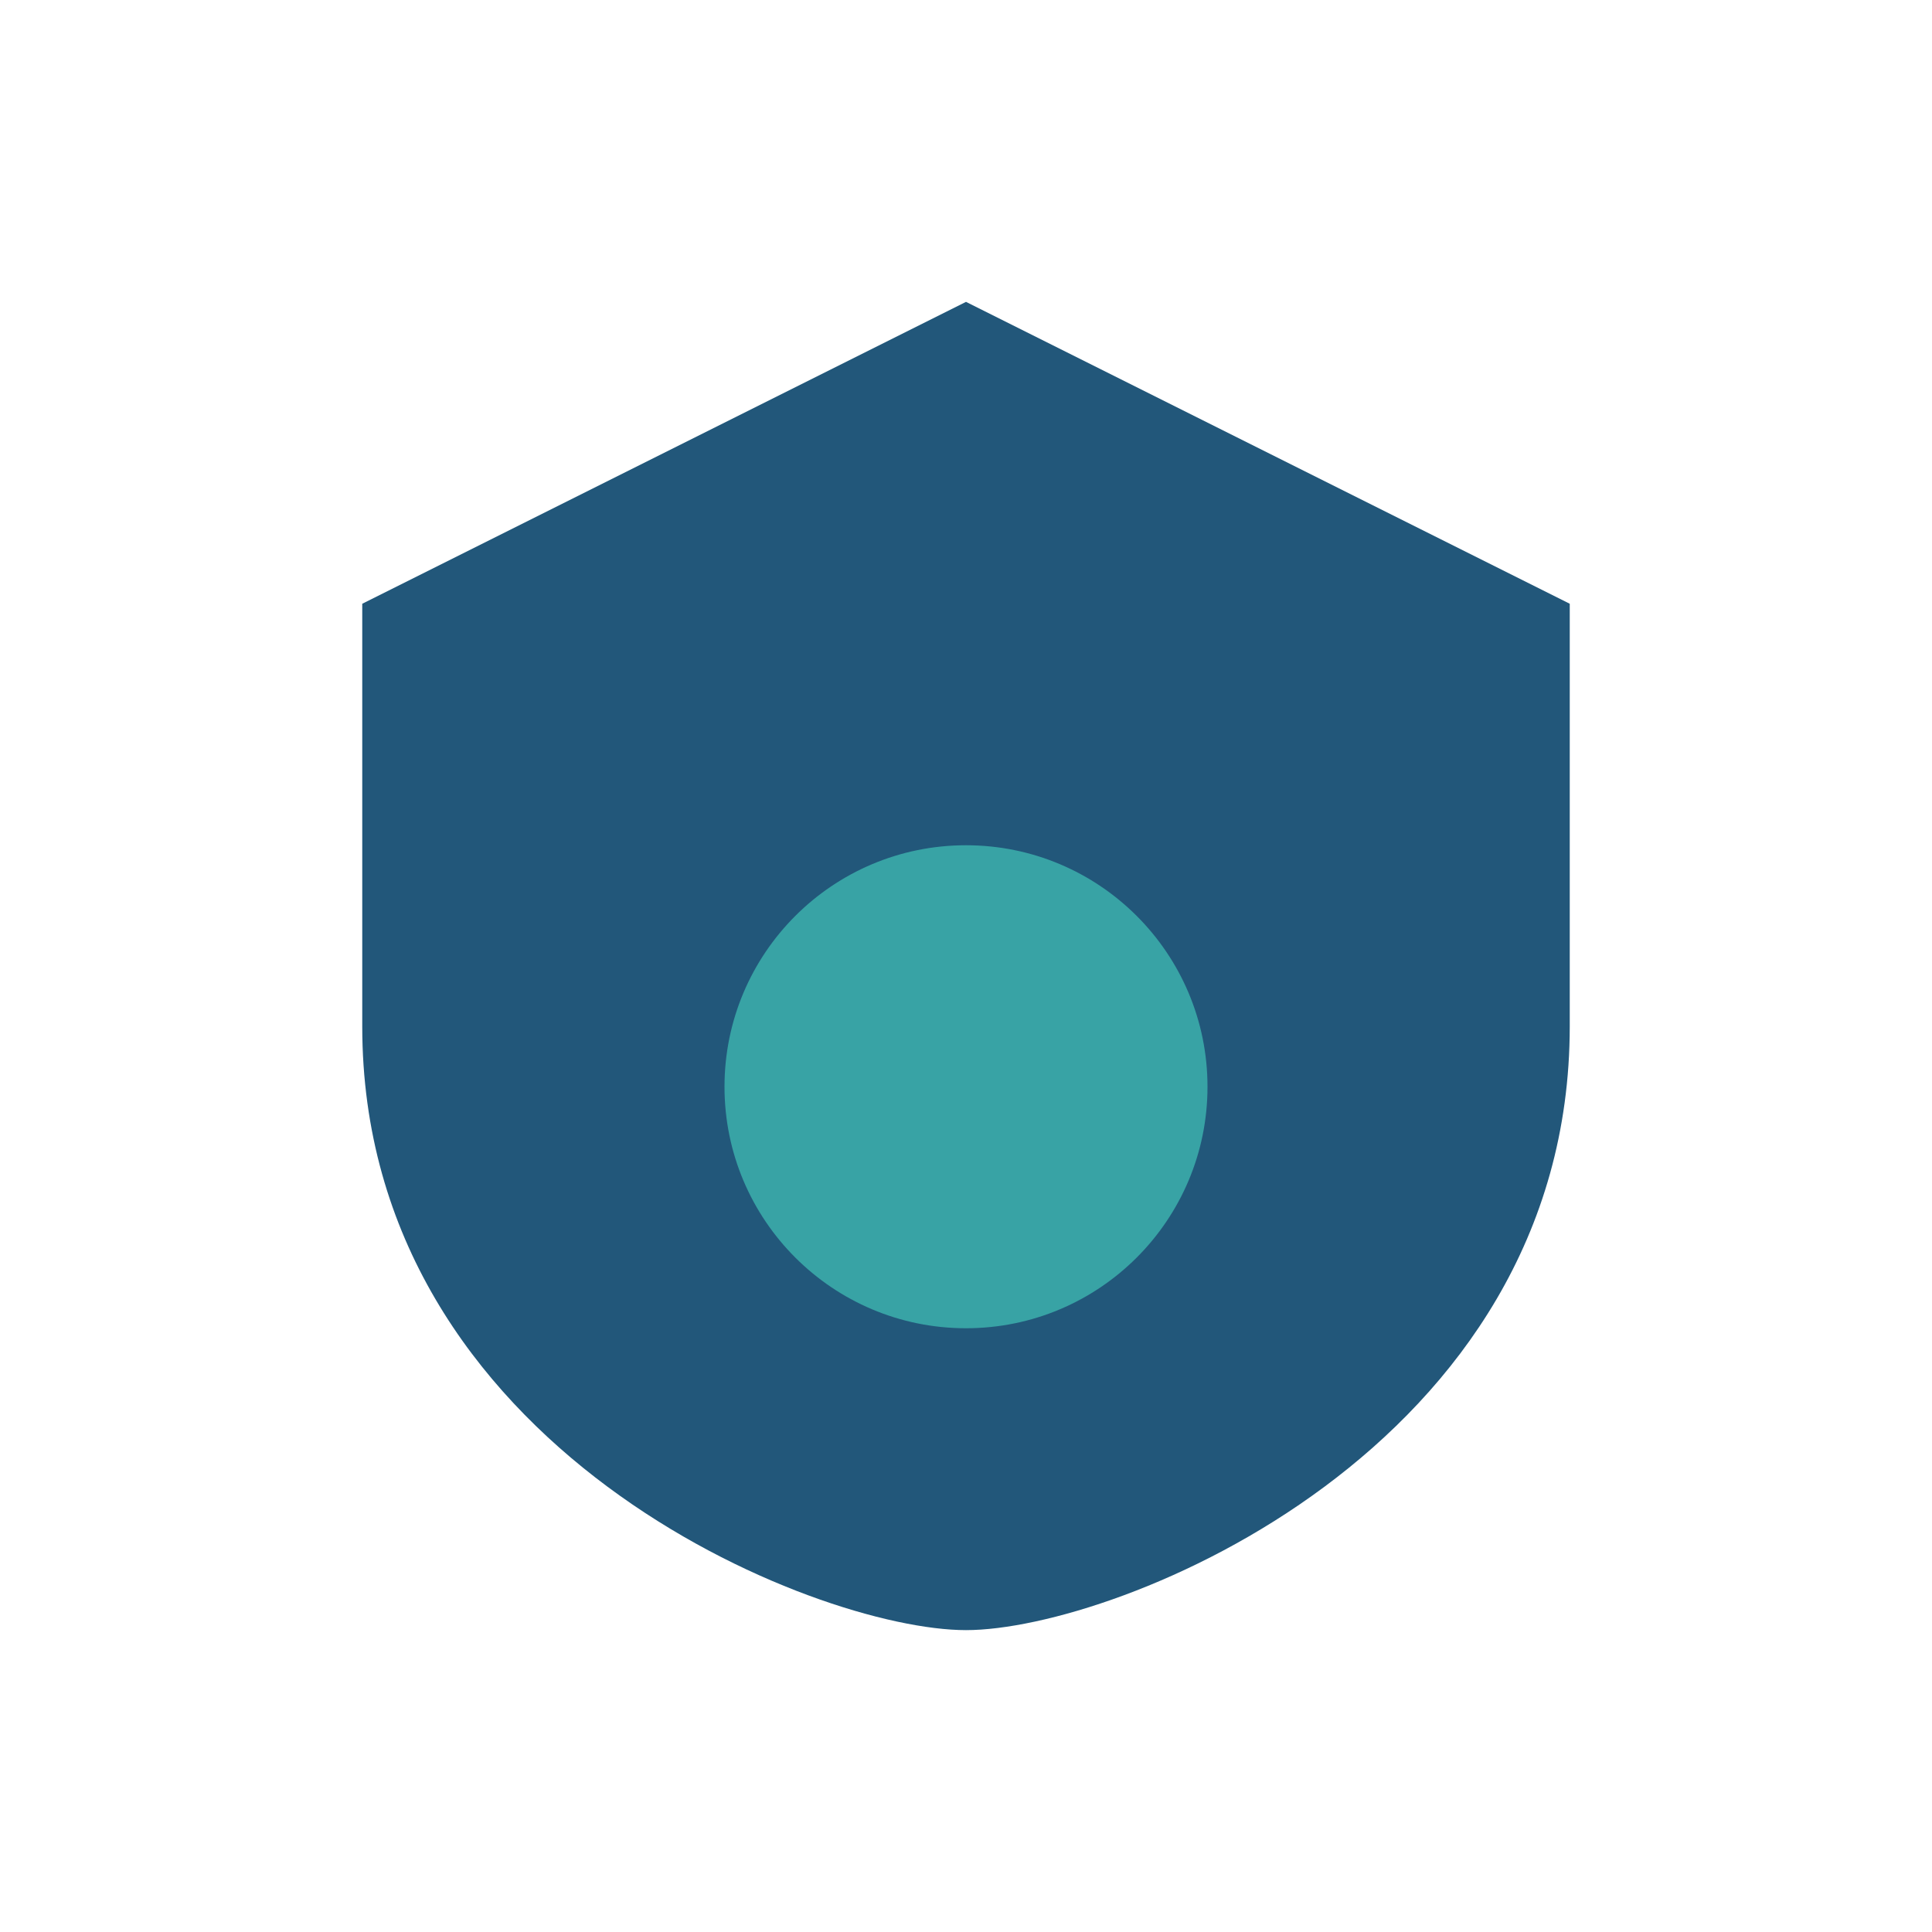
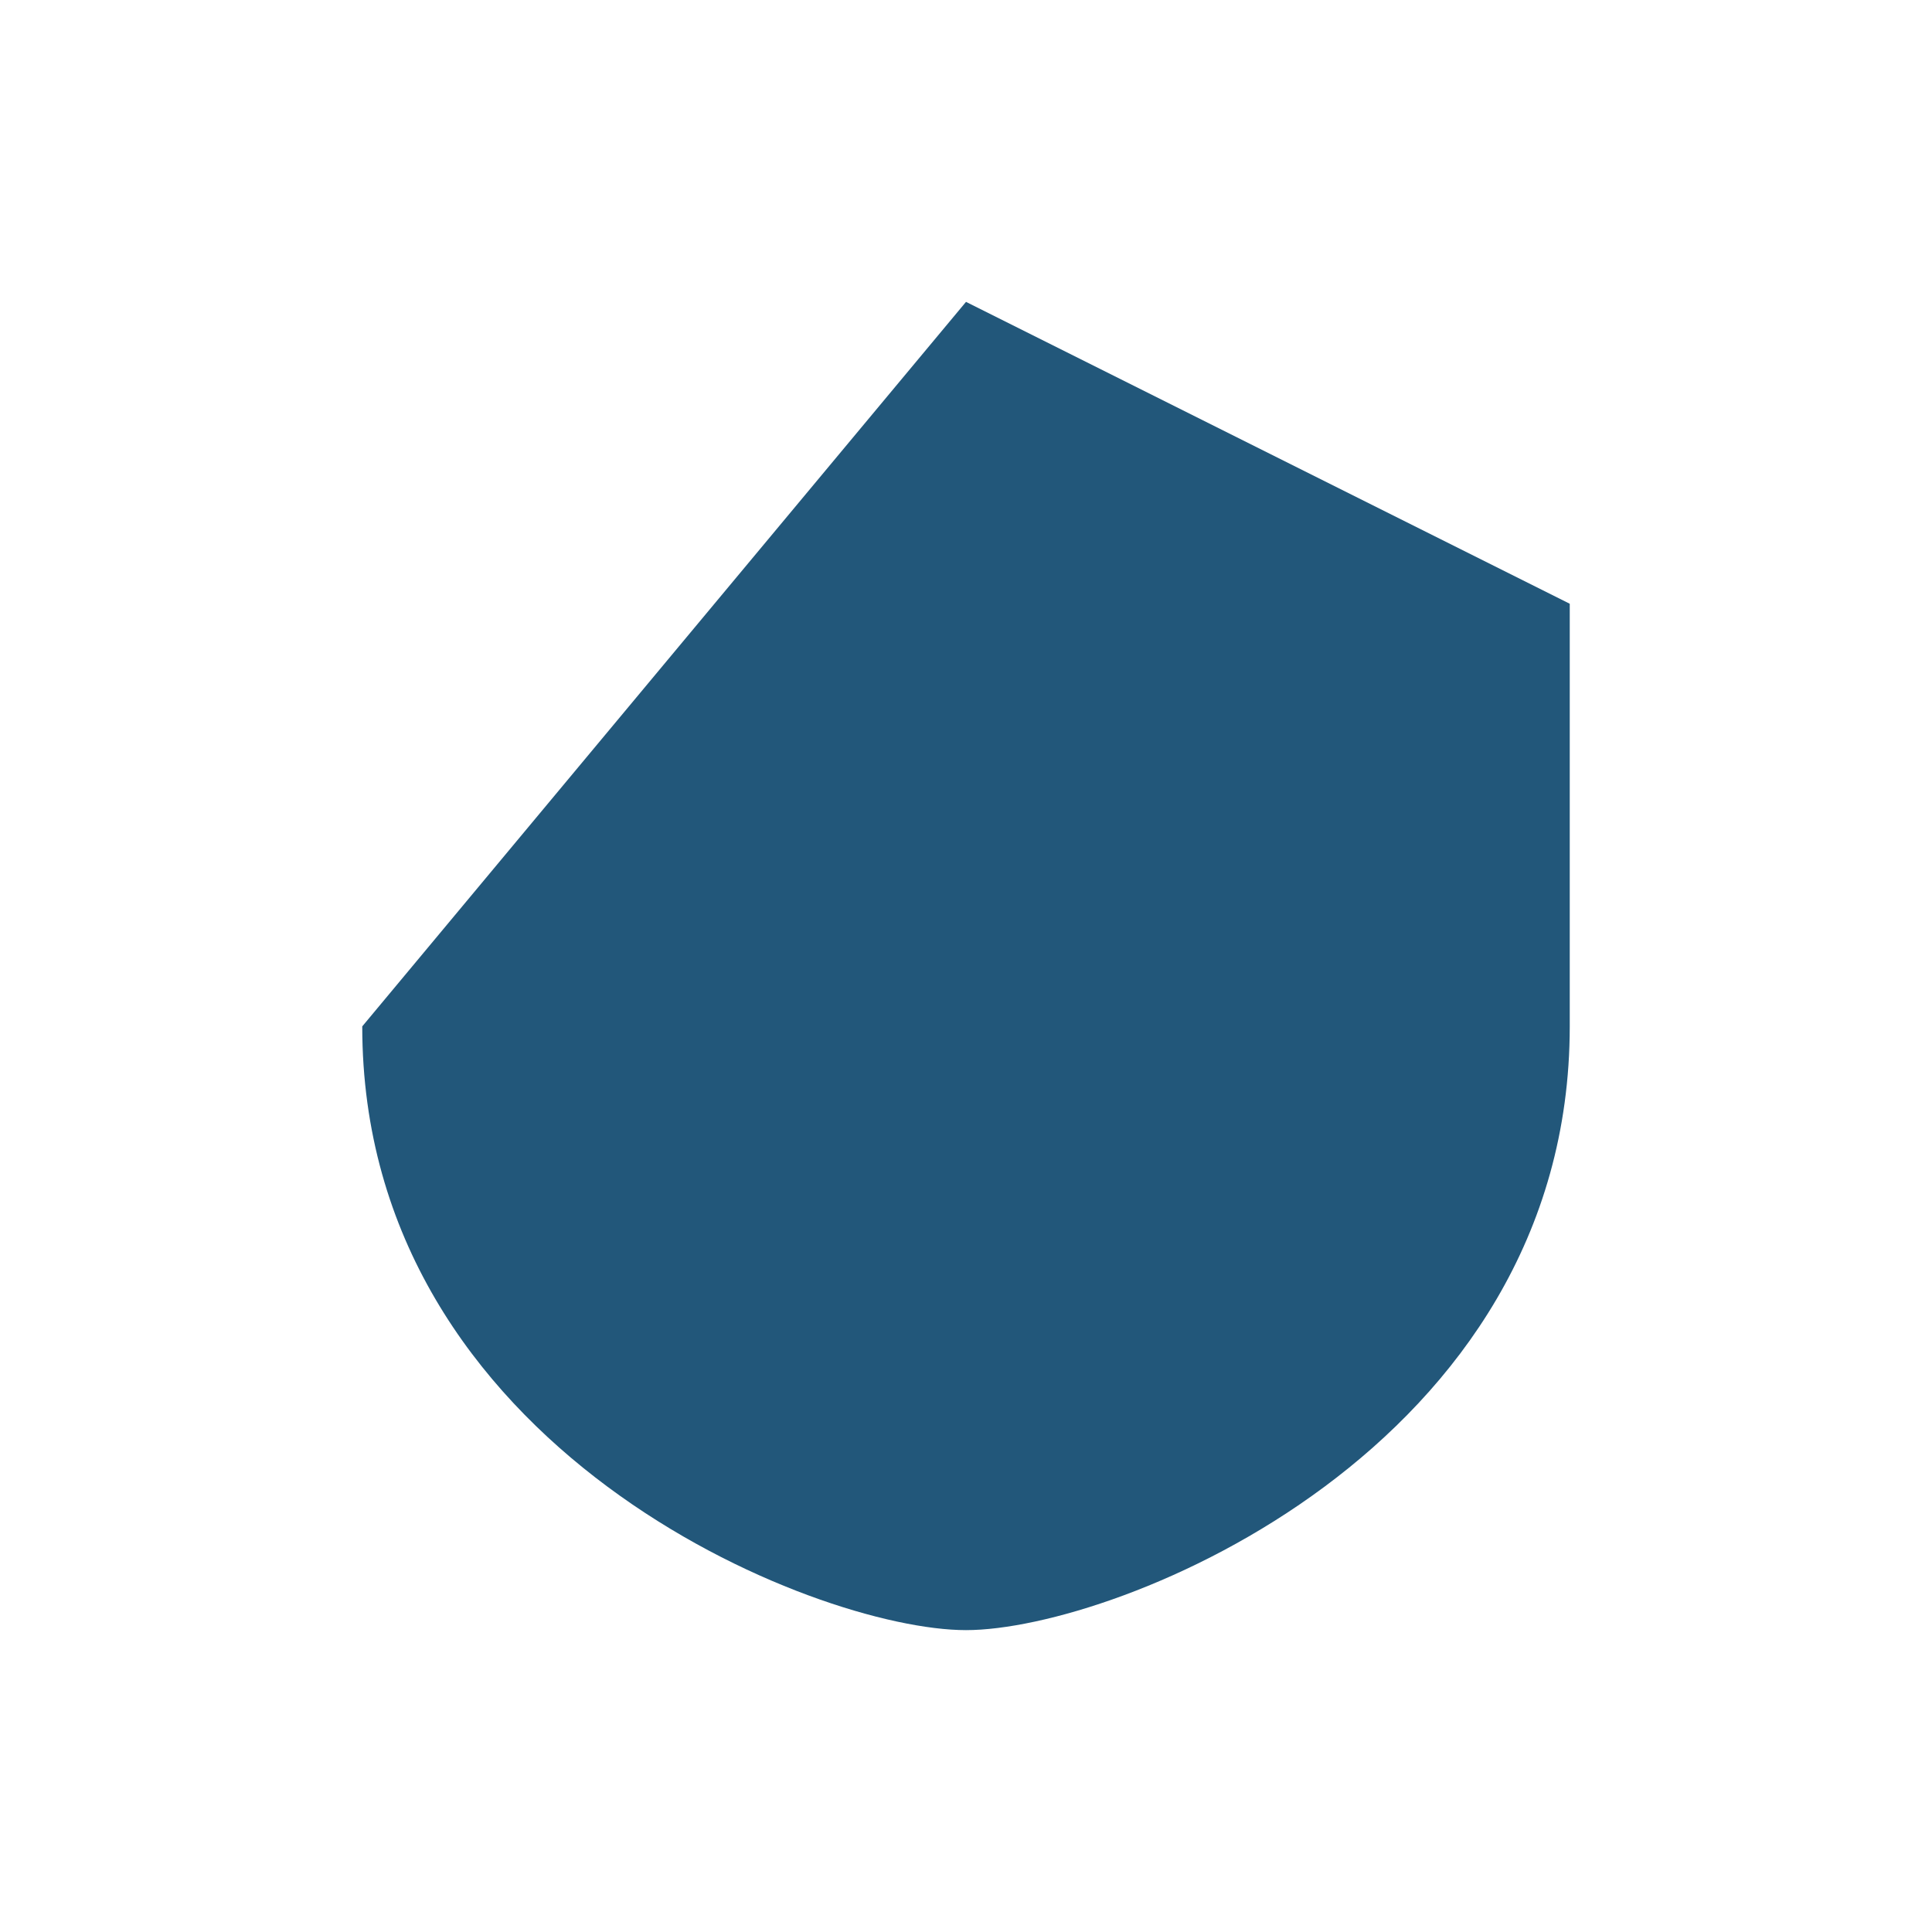
<svg xmlns="http://www.w3.org/2000/svg" width="32" height="32" viewBox="0 0 32 32">
-   <path d="M16 5l10 5v7c0 7-7.5 10-10 10s-10-3-10-10V10z" fill="#22577A" />
-   <circle cx="16" cy="18" r="4" fill="#38A3A5" />
+   <path d="M16 5l10 5v7c0 7-7.5 10-10 10s-10-3-10-10z" fill="#22577A" />
</svg>